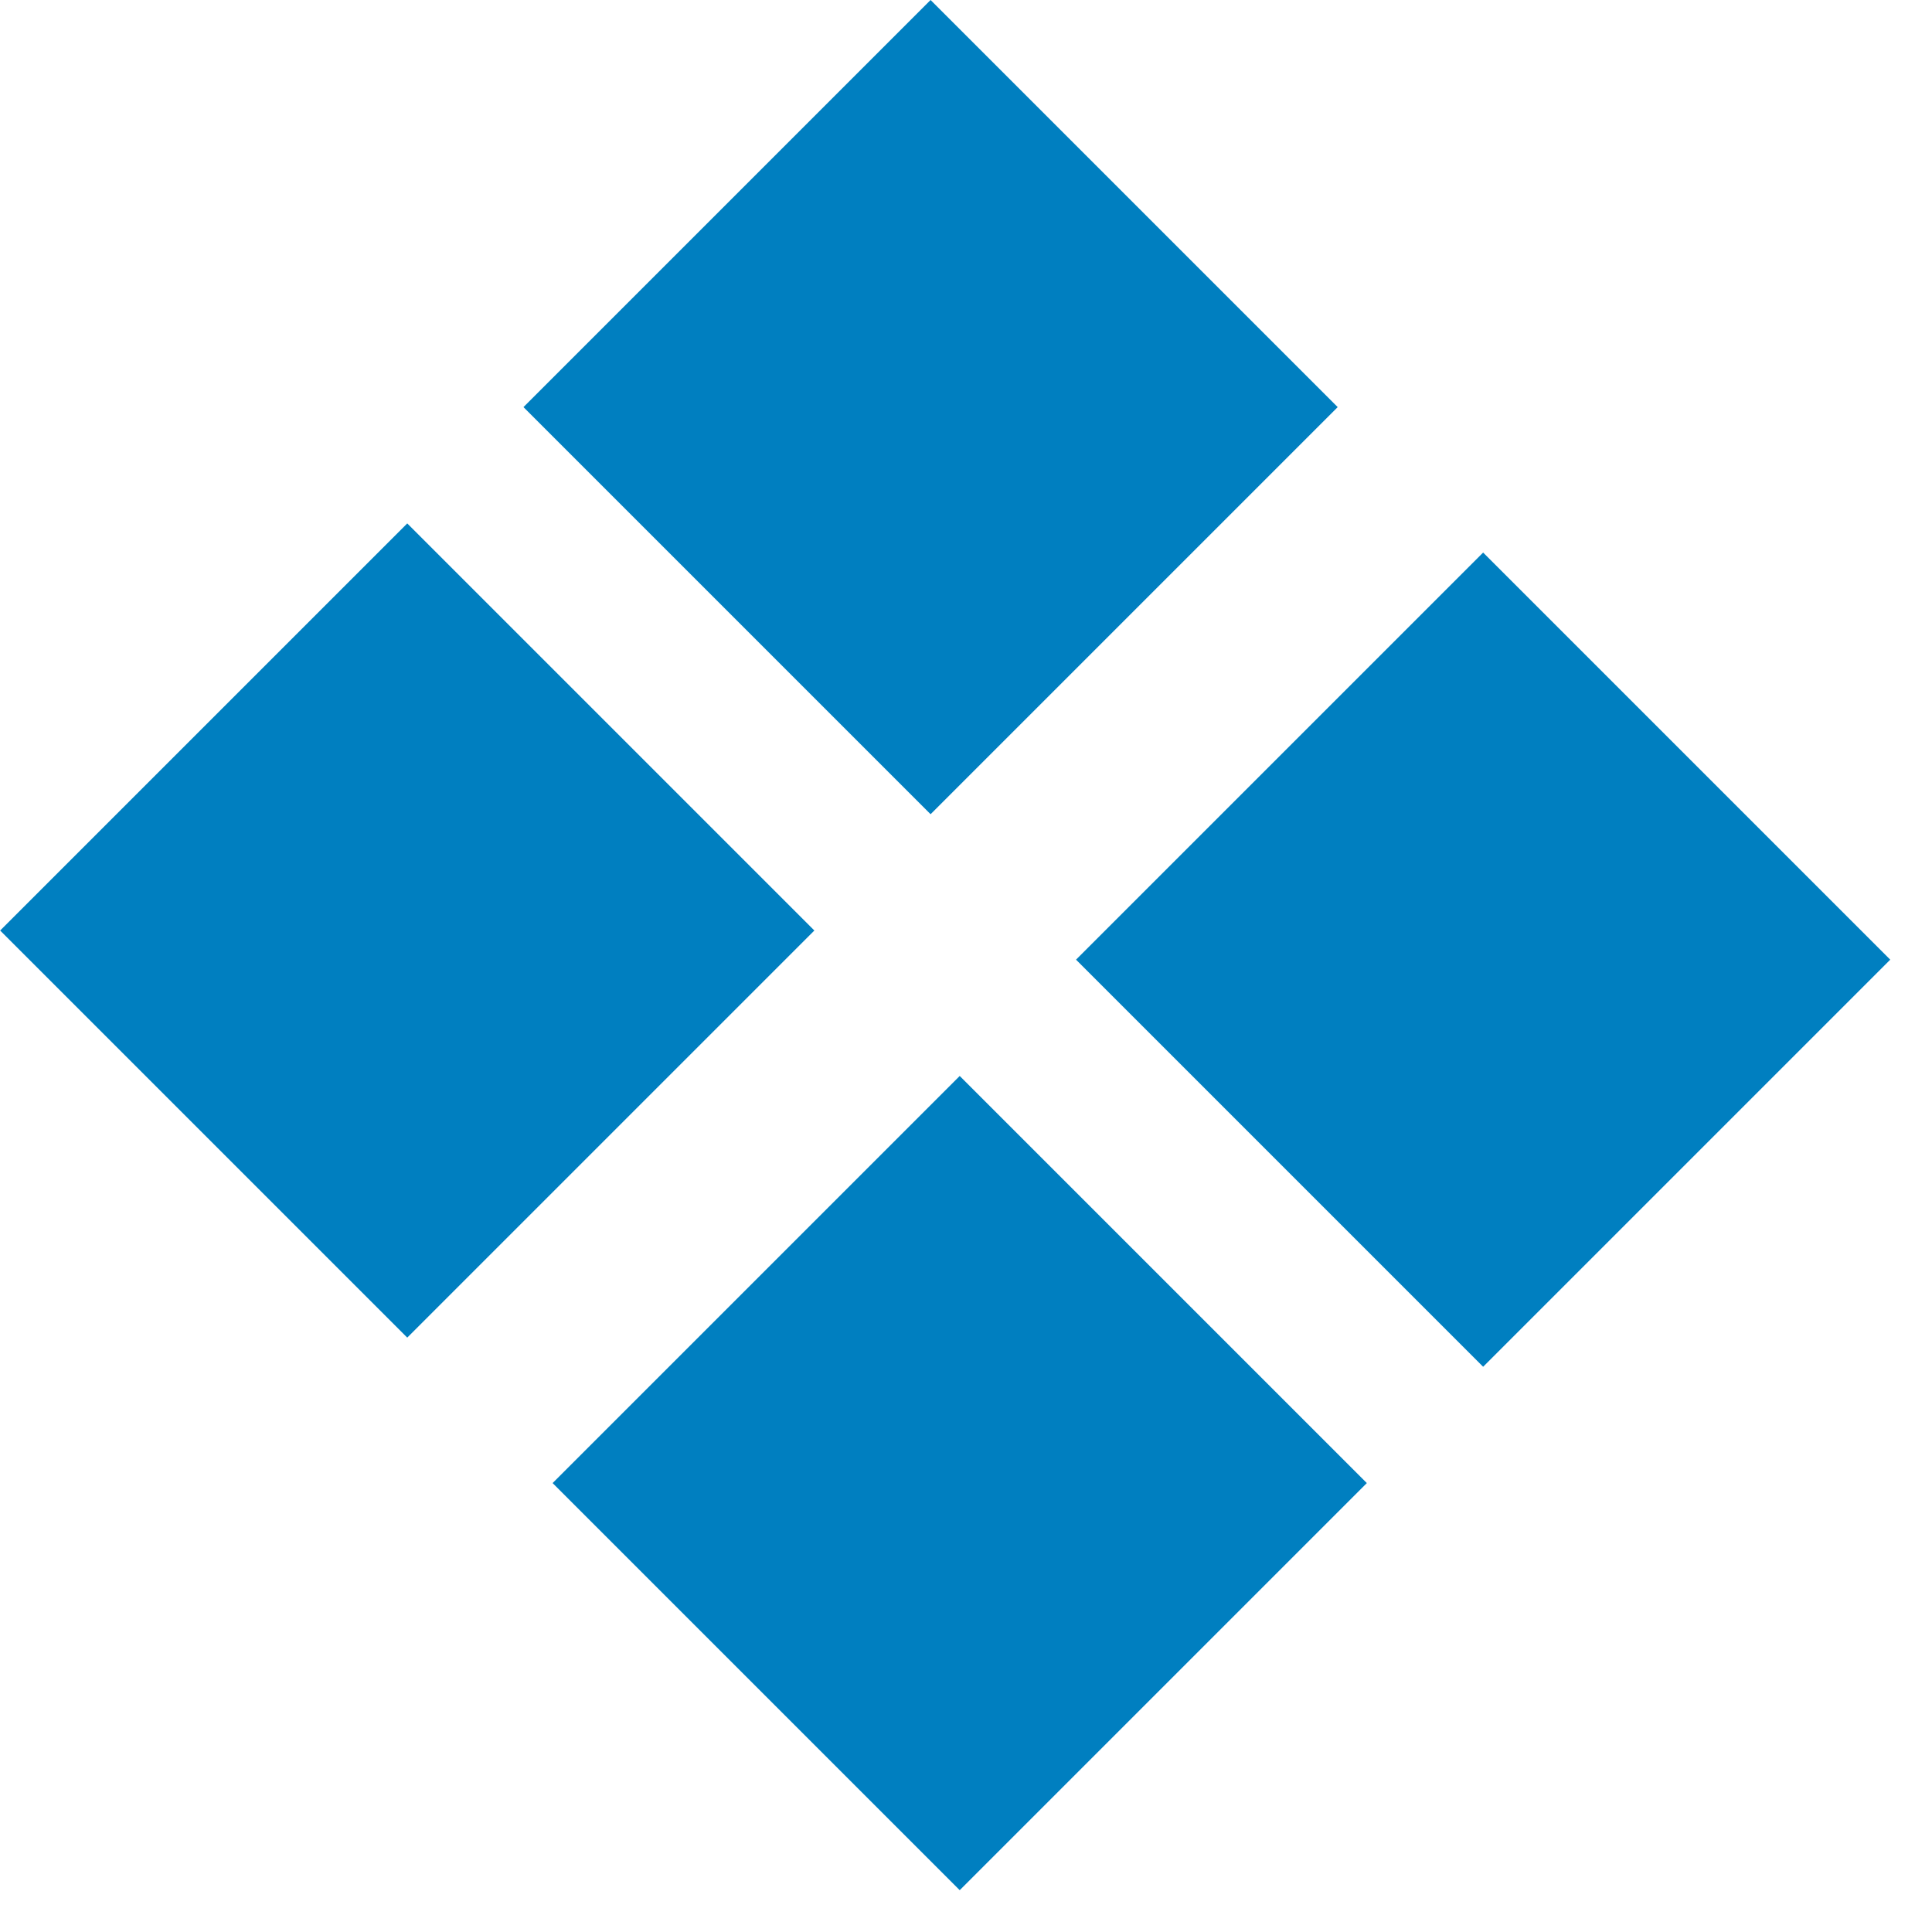
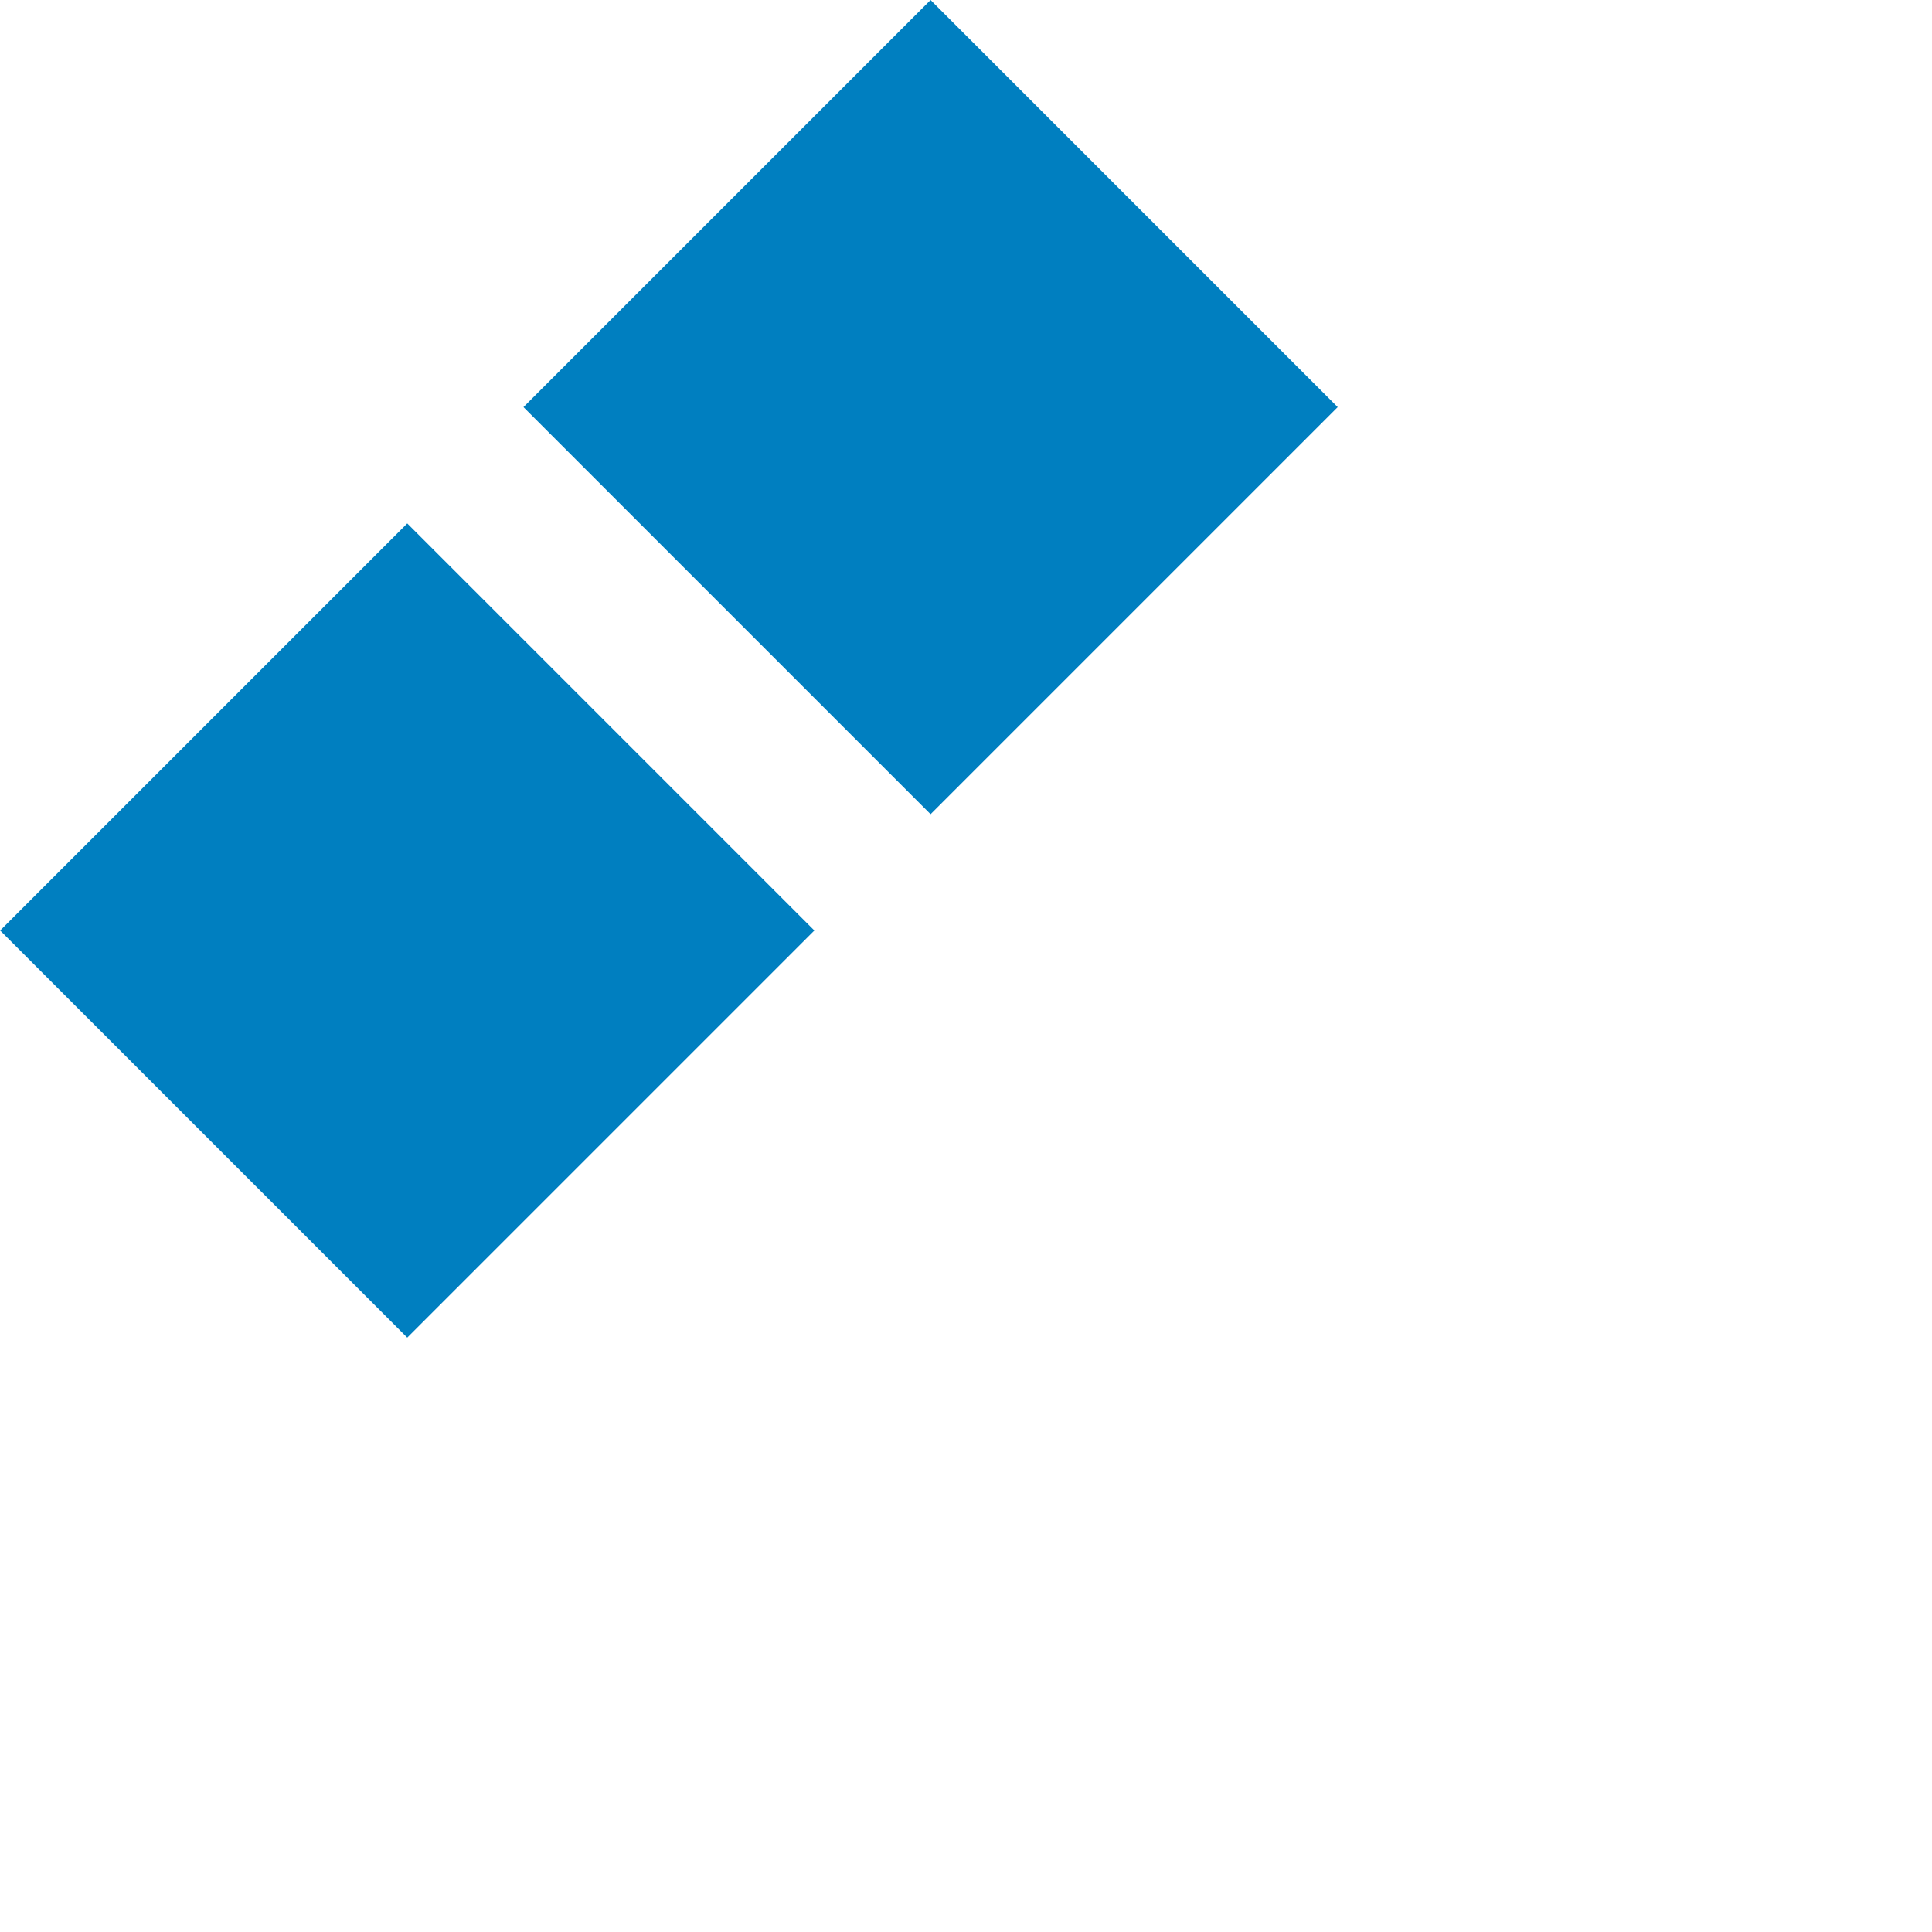
<svg xmlns="http://www.w3.org/2000/svg" width="24" height="24" viewBox="0 0 24 24" fill="none">
-   <rect x="18.424" y="6.864" width="7.152" height="7.152" transform="rotate(45 18.424 6.864)" fill="#007FC0" />
  <rect x="11.56" width="7.152" height="7.152" transform="rotate(45 11.56 0)" fill="#007FC0" />
-   <rect x="11.922" y="13.366" width="7.152" height="7.152" transform="rotate(45 11.922 13.366)" fill="#007FC0" />
  <rect x="5.059" y="6.502" width="7.152" height="7.152" transform="rotate(45 5.059 6.502)" fill="#007FC0" />
</svg>